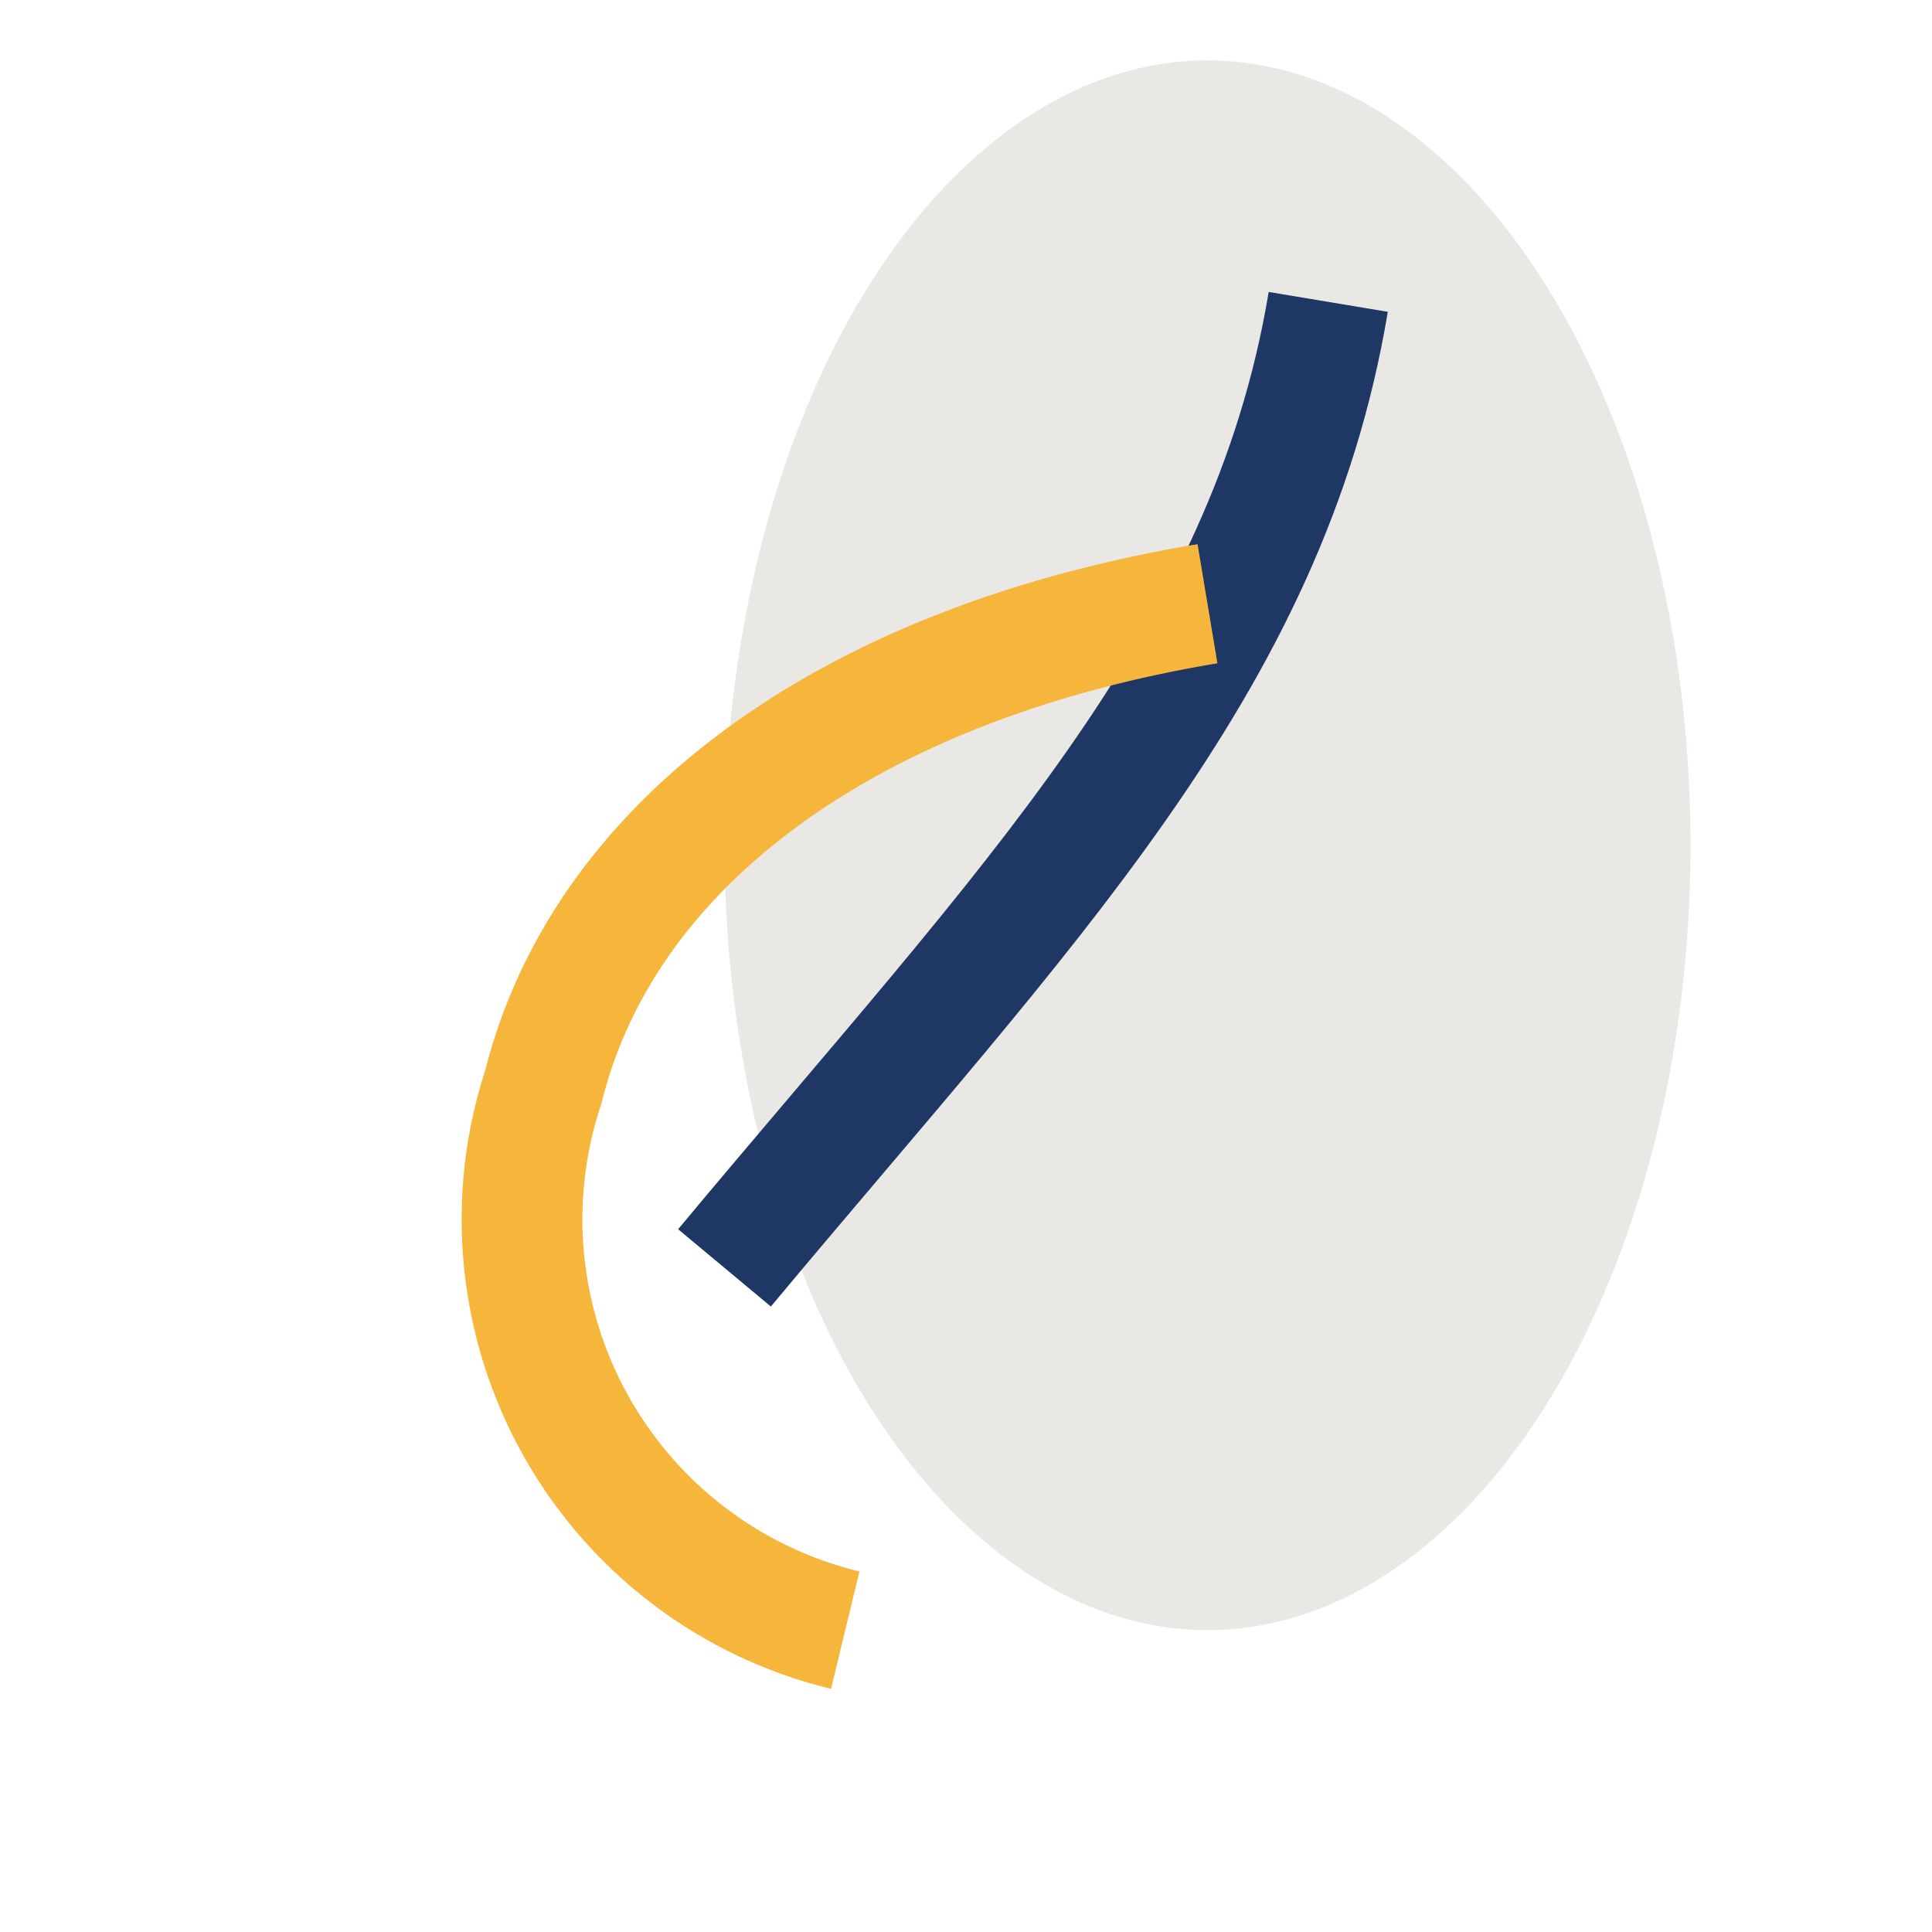
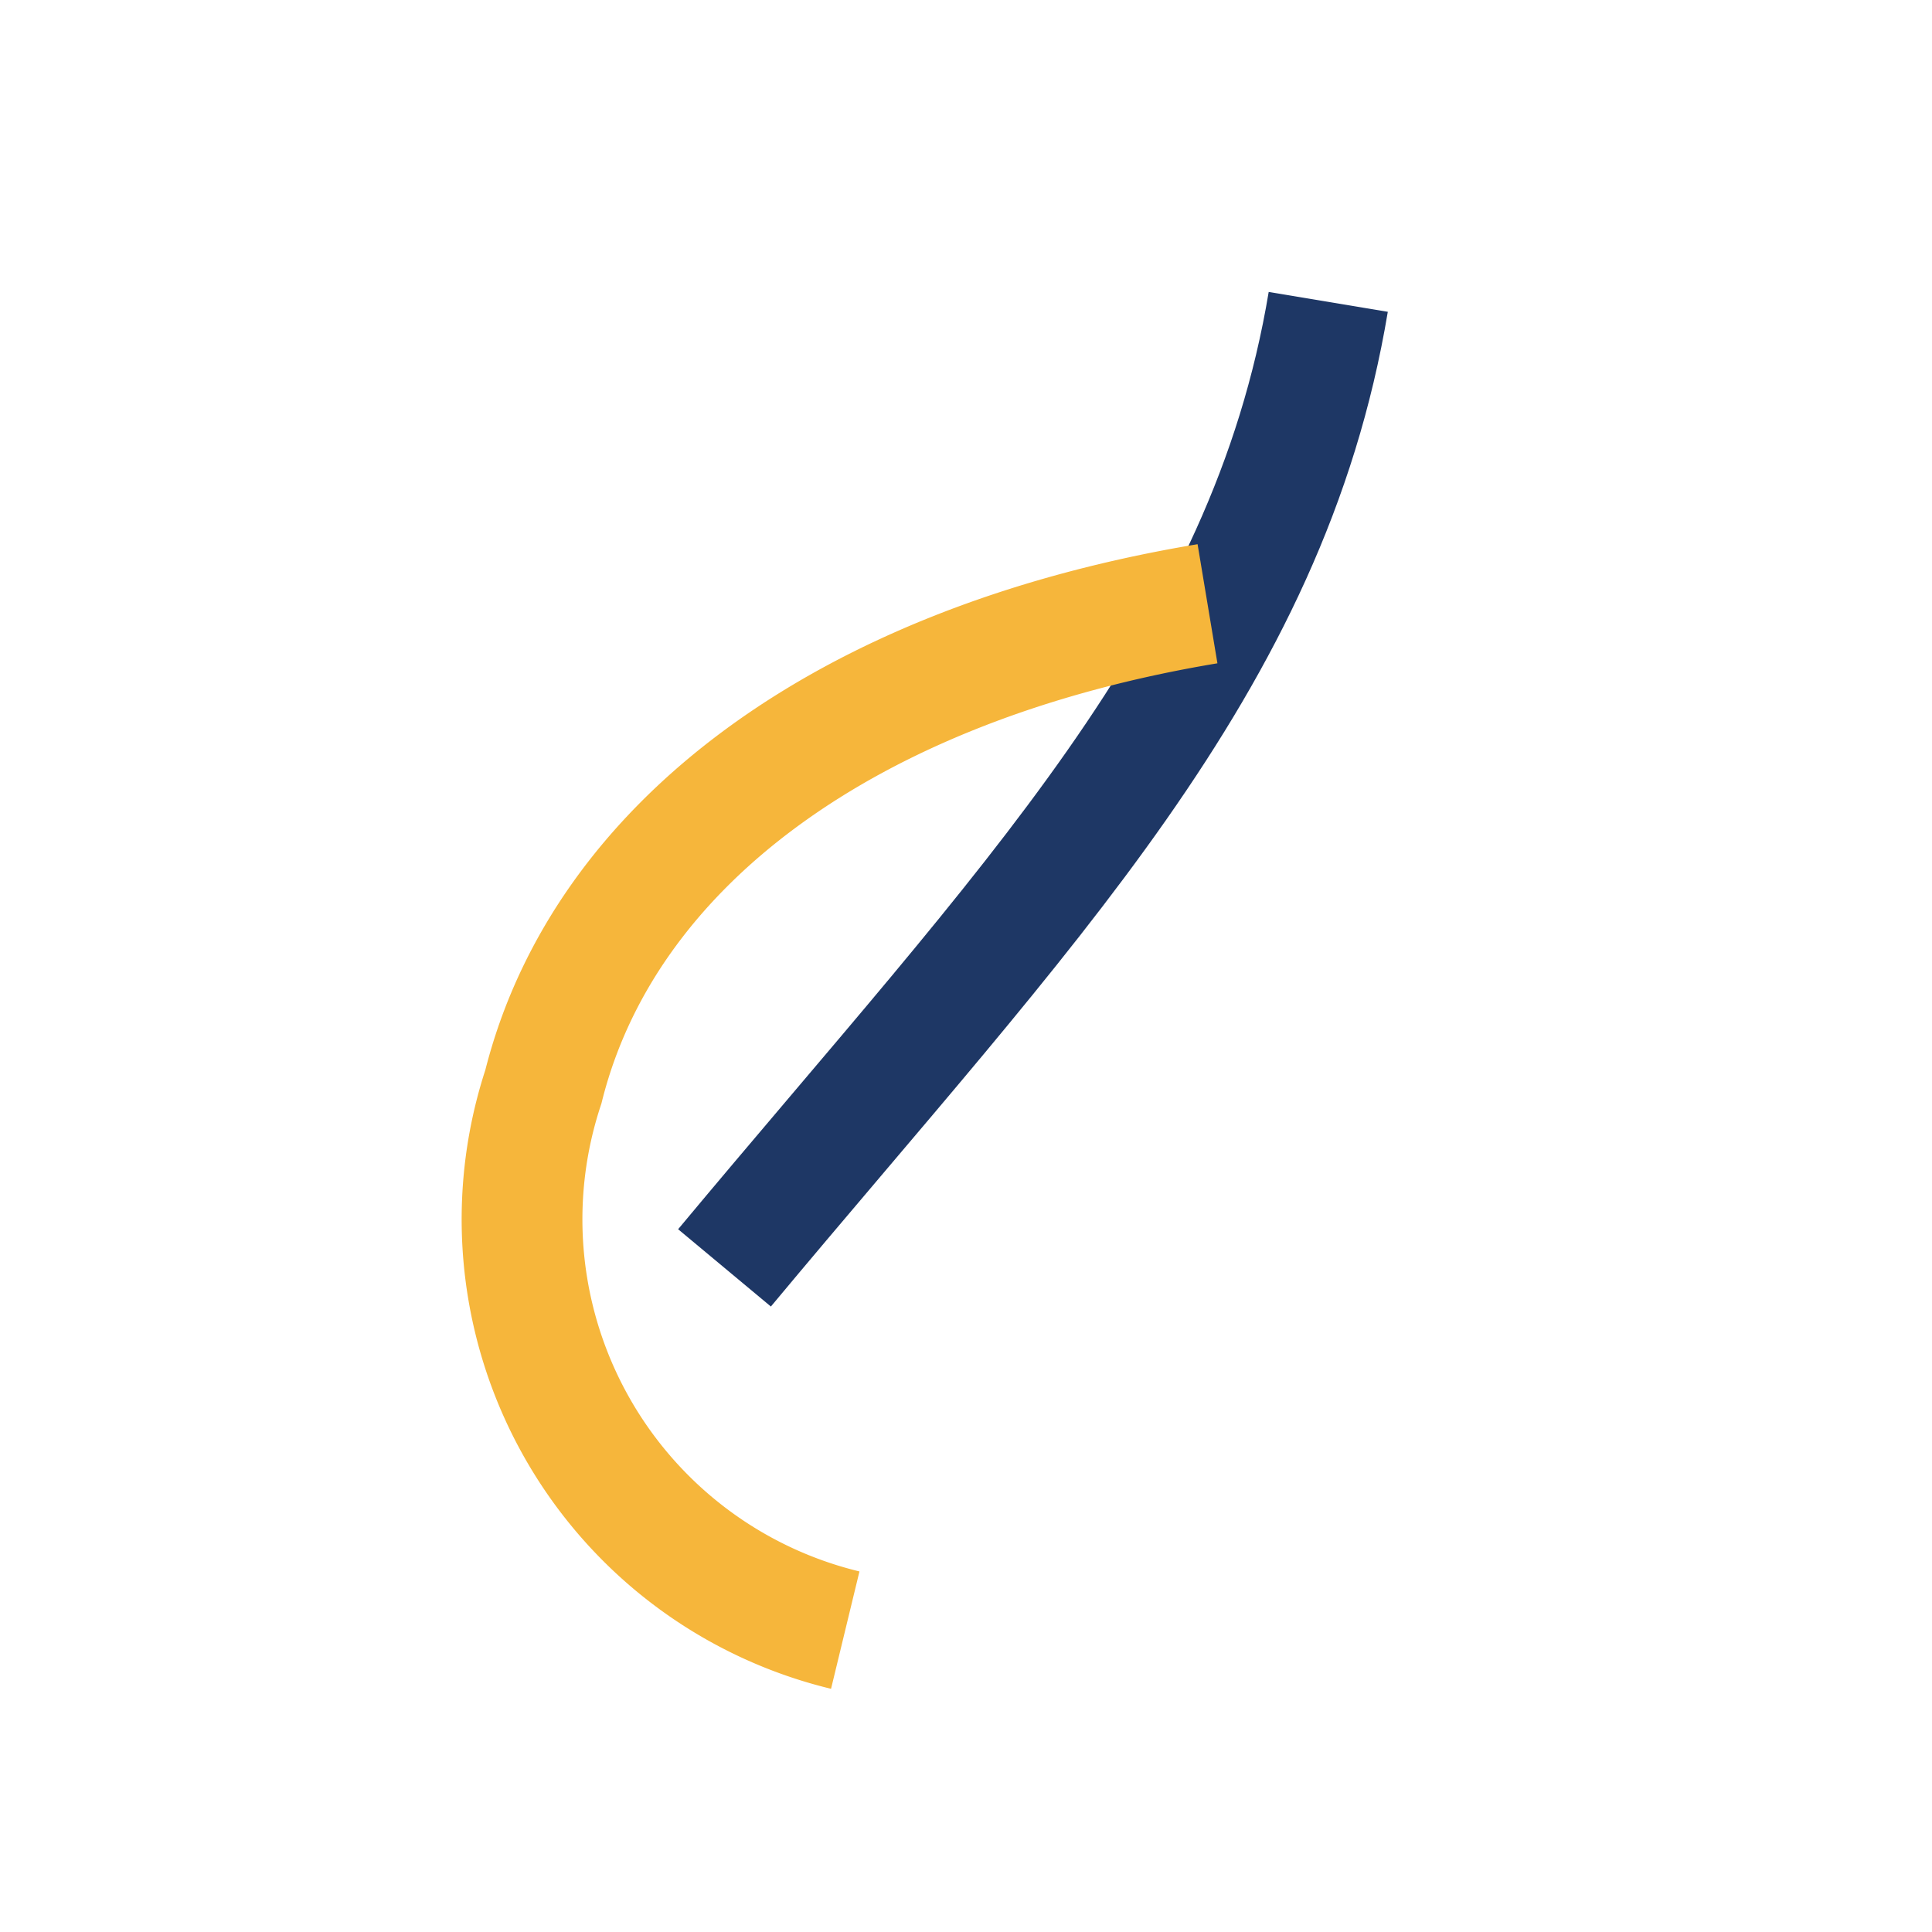
<svg xmlns="http://www.w3.org/2000/svg" width="32" height="32" viewBox="0 0 32 32">
-   <ellipse cx="20" cy="14" rx="8" ry="13" fill="#E9E8E4" />
  <path d="M12 21c5-6 9-10 10-16" stroke="#1E3765" stroke-width="2" fill="none" />
  <path d="M14 27a7 7 0 0 1-5-9c1-4 5-7 11-8" stroke="#F6B63B" stroke-width="2" fill="none" />
</svg>